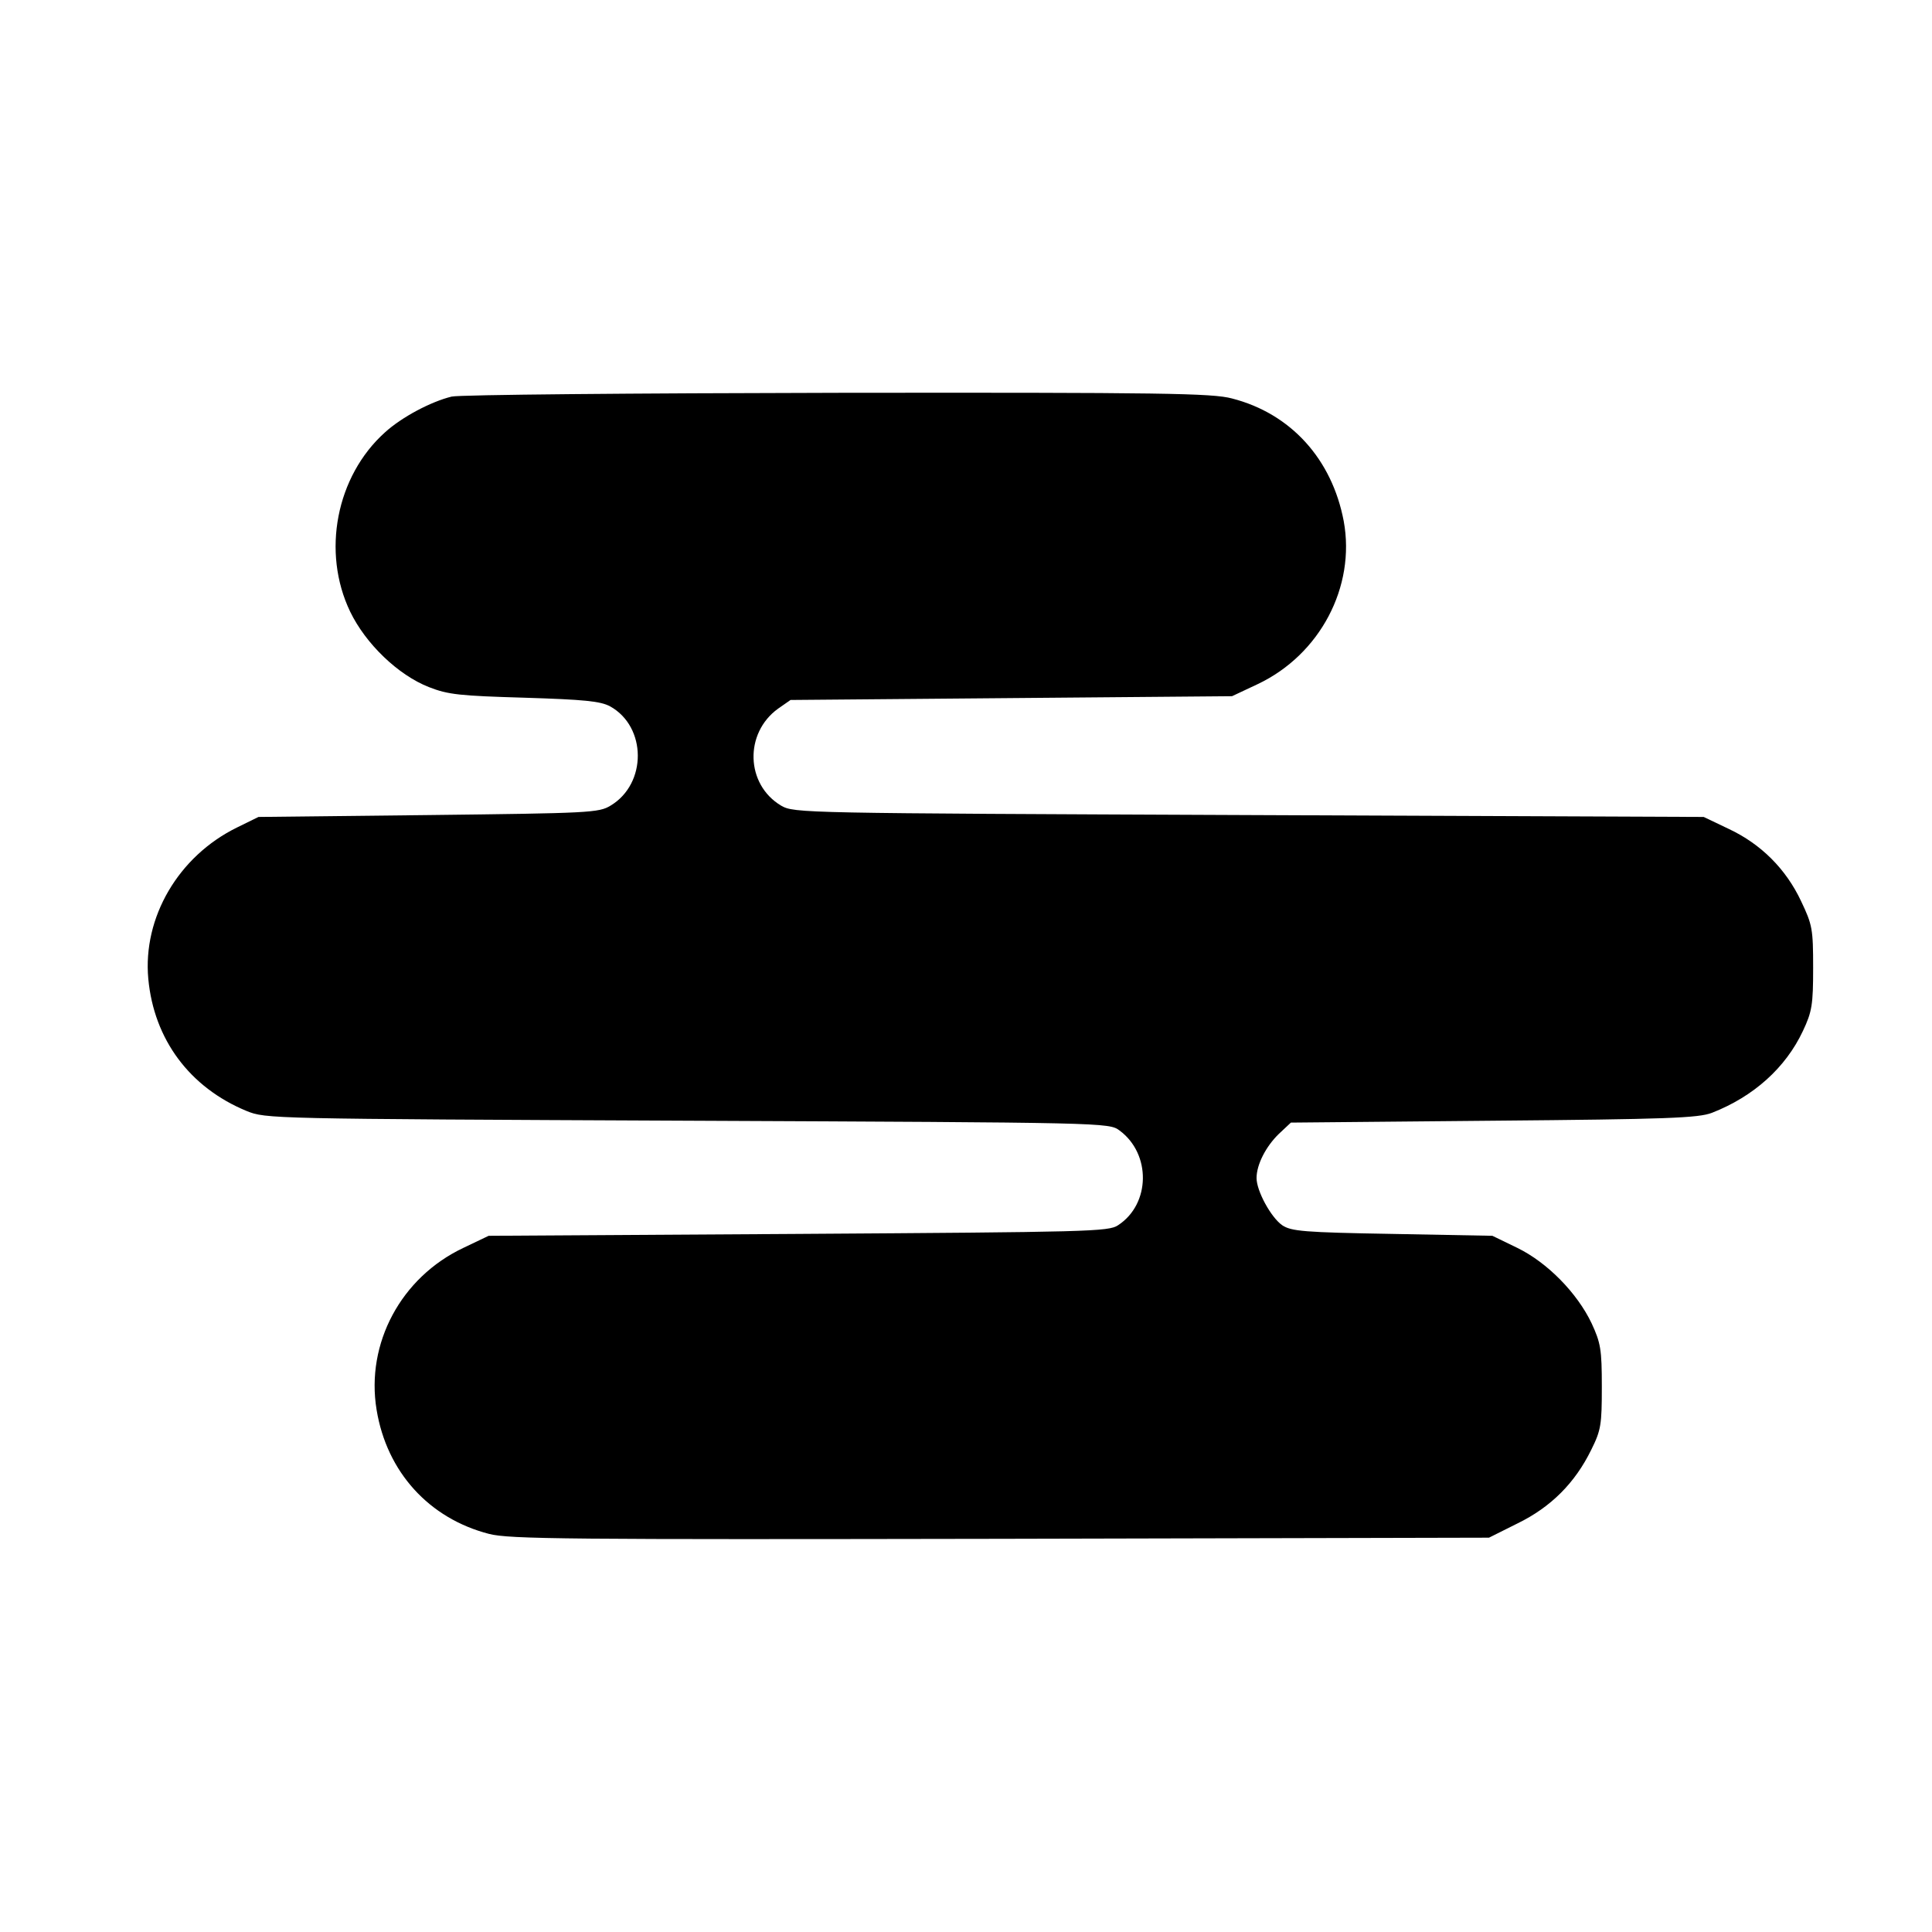
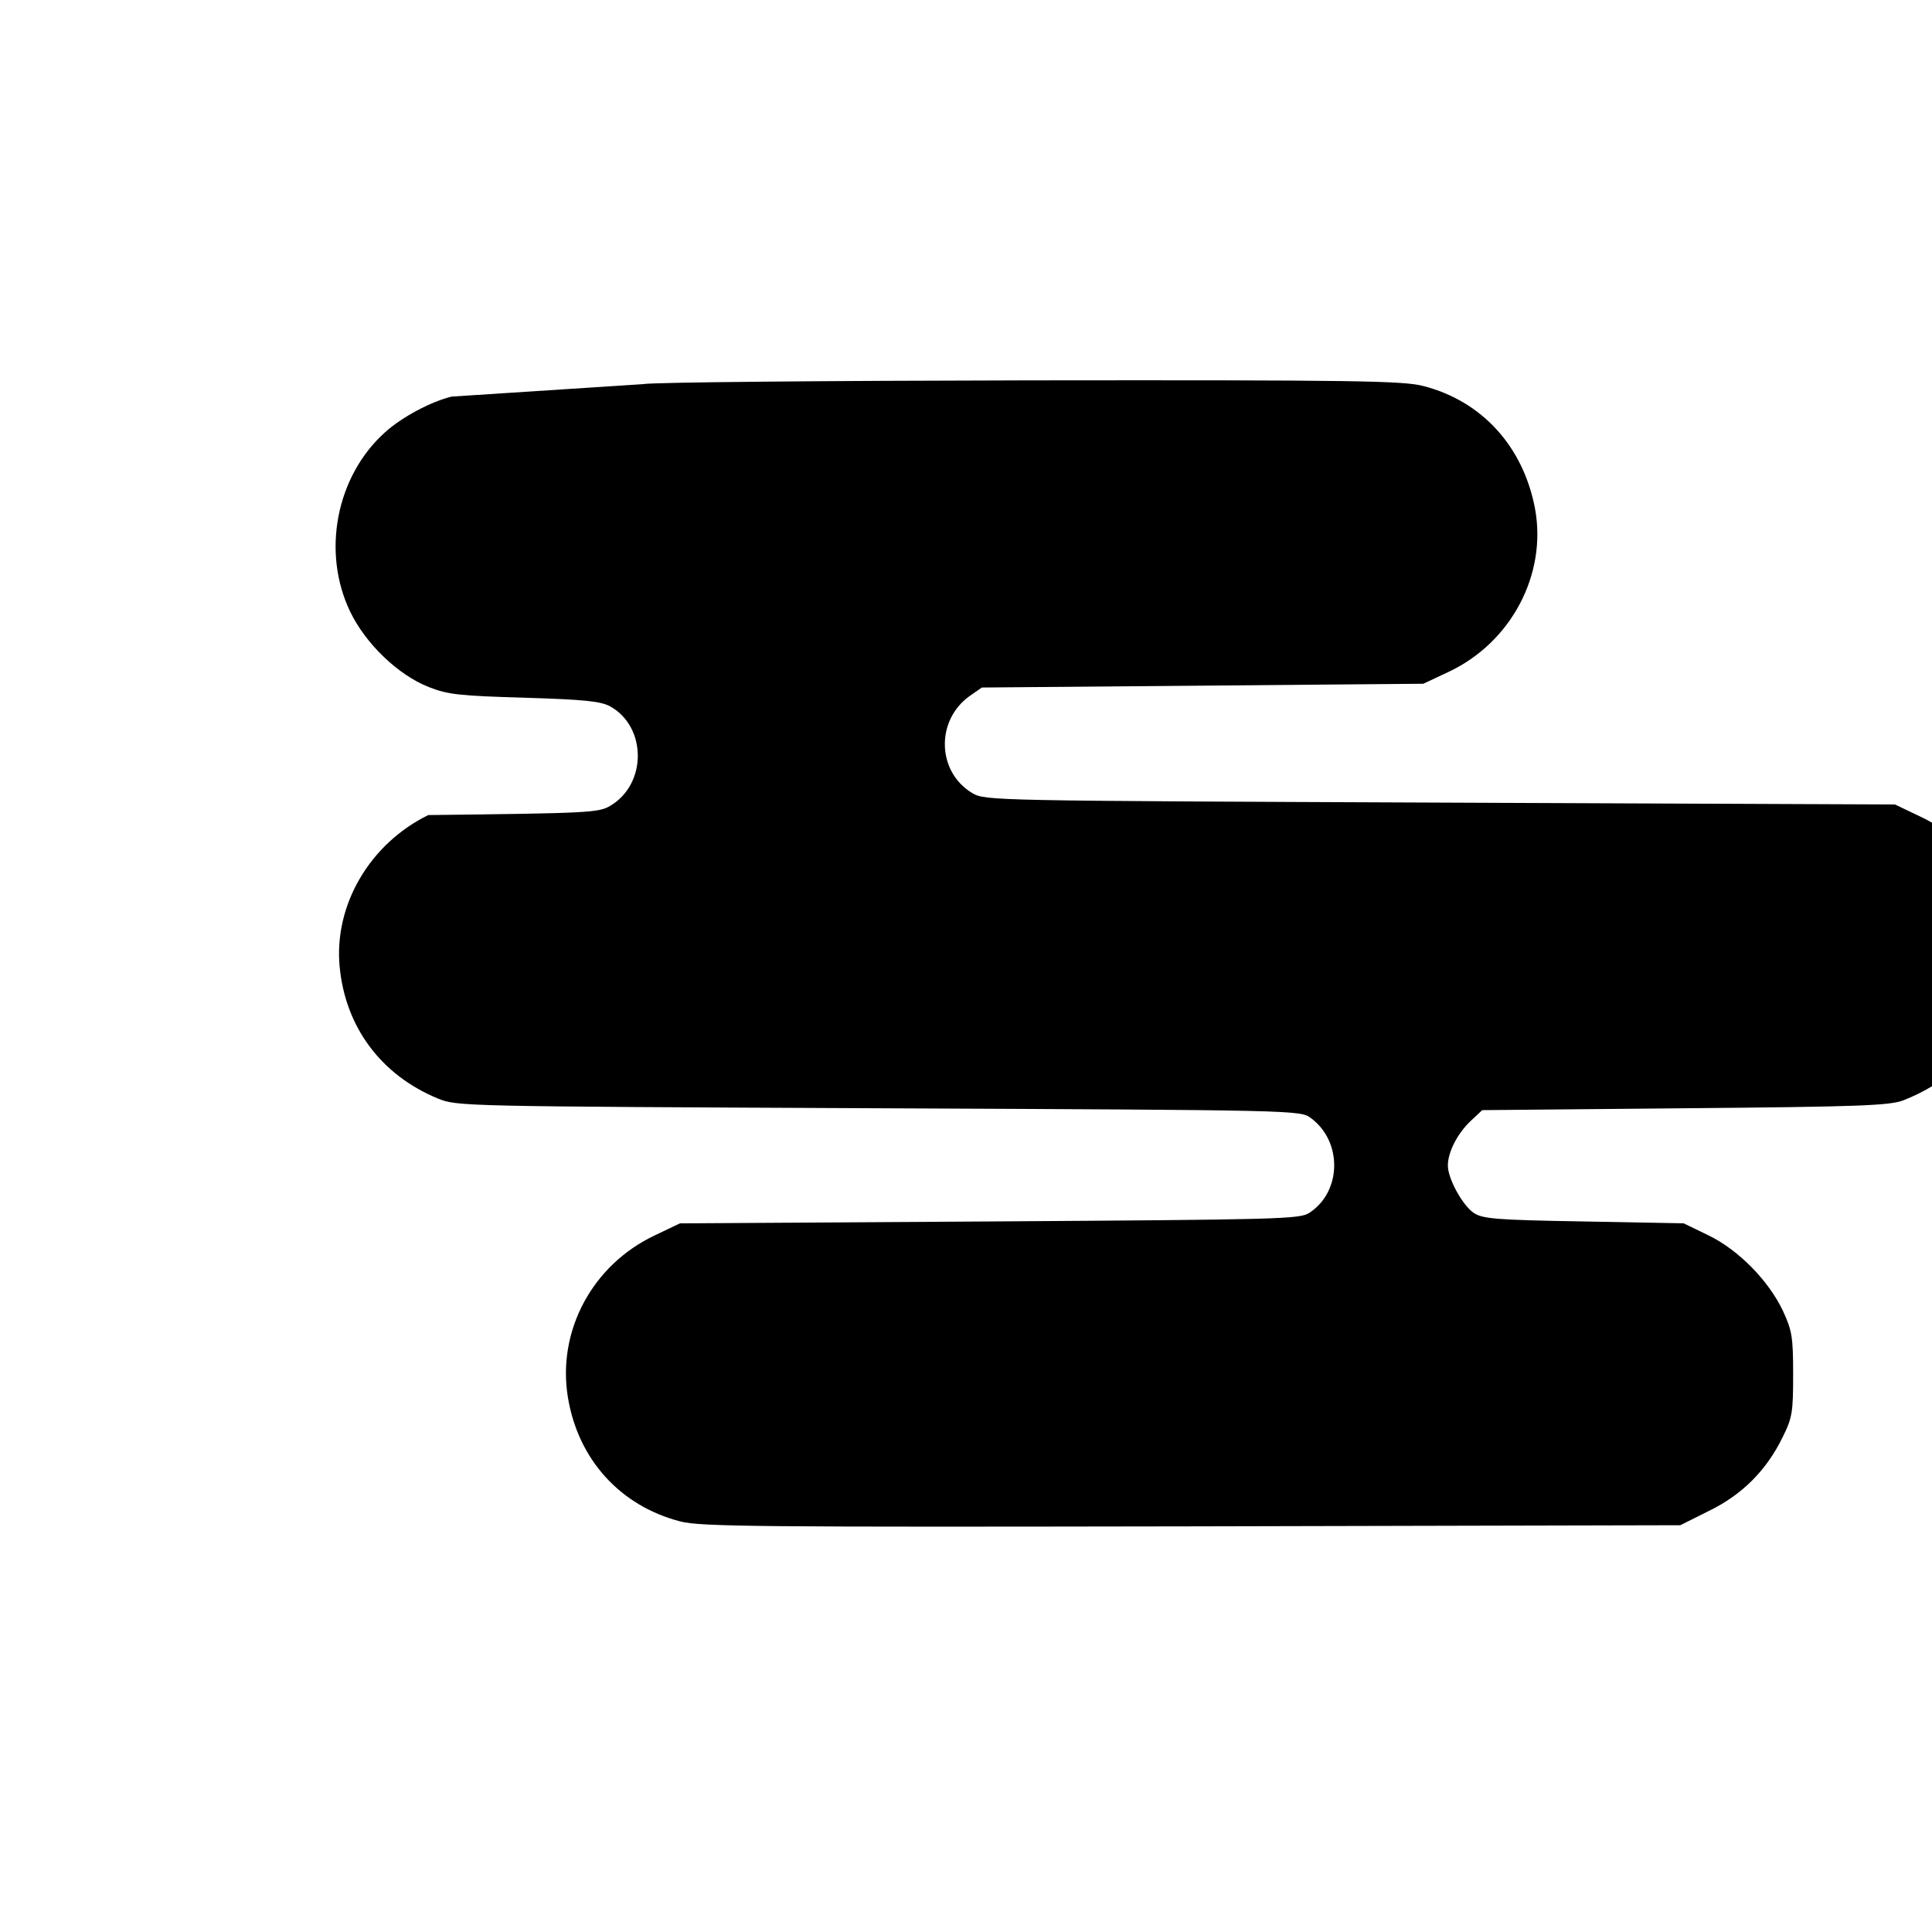
<svg xmlns="http://www.w3.org/2000/svg" version="1.0" width="512pt" height="512pt" viewBox="0 0 512 512" preserveAspectRatio="xMidYMid meet">
  <g transform="translate(0,512) scale(0.1,-0.1)" fill="#000000" stroke="none">
-     <path d="M1197 4069 c-54 -13 -132 -54 -177 -95 -129 -116 -168 -317 -92 -475 41 -85 127 -168 209 -200 51 -20 82 -23 253 -28 158 -5 201 -9 227 -23 97 -54 98 -205 1 -263 -31 -19 -56 -20 -483 -25 l-450 -5 -57 -28 c-155 -76 -250 -238 -235 -401 15 -161 110 -288 260 -350 52 -21 56 -21 1169 -26 1110 -5 1117 -5 1145 -26 84 -62 82 -195 -4 -251 -25 -17 -78 -18 -848 -23 l-820 -5 -67 -32 c-165 -78 -259 -253 -230 -429 27 -165 139 -288 298 -329 54 -14 211 -15 1355 -13 l1295 3 76 38 c88 43 152 107 195 195 26 52 28 67 28 167 0 99 -3 116 -27 168 -38 80 -117 161 -197 200 l-66 32 -265 5 c-235 4 -268 7 -292 23 -30 21 -68 91 -68 125 0 36 25 84 59 117 l32 30 537 5 c459 4 543 7 579 21 110 43 195 119 241 217 24 51 27 69 27 167 0 103 -2 114 -32 177 -40 85 -106 151 -191 191 l-67 32 -1205 5 c-1189 5 -1205 5 -1240 25 -94 56 -98 192 -8 257 l33 23 585 5 585 5 68 32 c165 78 260 258 228 432 -31 164 -140 285 -296 325 -52 14 -184 16 -1045 15 -542 -1 -1002 -5 -1023 -10z" />
+     <path d="M1197 4069 c-54 -13 -132 -54 -177 -95 -129 -116 -168 -317 -92 -475 41 -85 127 -168 209 -200 51 -20 82 -23 253 -28 158 -5 201 -9 227 -23 97 -54 98 -205 1 -263 -31 -19 -56 -20 -483 -25 c-155 -76 -250 -238 -235 -401 15 -161 110 -288 260 -350 52 -21 56 -21 1169 -26 1110 -5 1117 -5 1145 -26 84 -62 82 -195 -4 -251 -25 -17 -78 -18 -848 -23 l-820 -5 -67 -32 c-165 -78 -259 -253 -230 -429 27 -165 139 -288 298 -329 54 -14 211 -15 1355 -13 l1295 3 76 38 c88 43 152 107 195 195 26 52 28 67 28 167 0 99 -3 116 -27 168 -38 80 -117 161 -197 200 l-66 32 -265 5 c-235 4 -268 7 -292 23 -30 21 -68 91 -68 125 0 36 25 84 59 117 l32 30 537 5 c459 4 543 7 579 21 110 43 195 119 241 217 24 51 27 69 27 167 0 103 -2 114 -32 177 -40 85 -106 151 -191 191 l-67 32 -1205 5 c-1189 5 -1205 5 -1240 25 -94 56 -98 192 -8 257 l33 23 585 5 585 5 68 32 c165 78 260 258 228 432 -31 164 -140 285 -296 325 -52 14 -184 16 -1045 15 -542 -1 -1002 -5 -1023 -10z" />
  </g>
</svg>